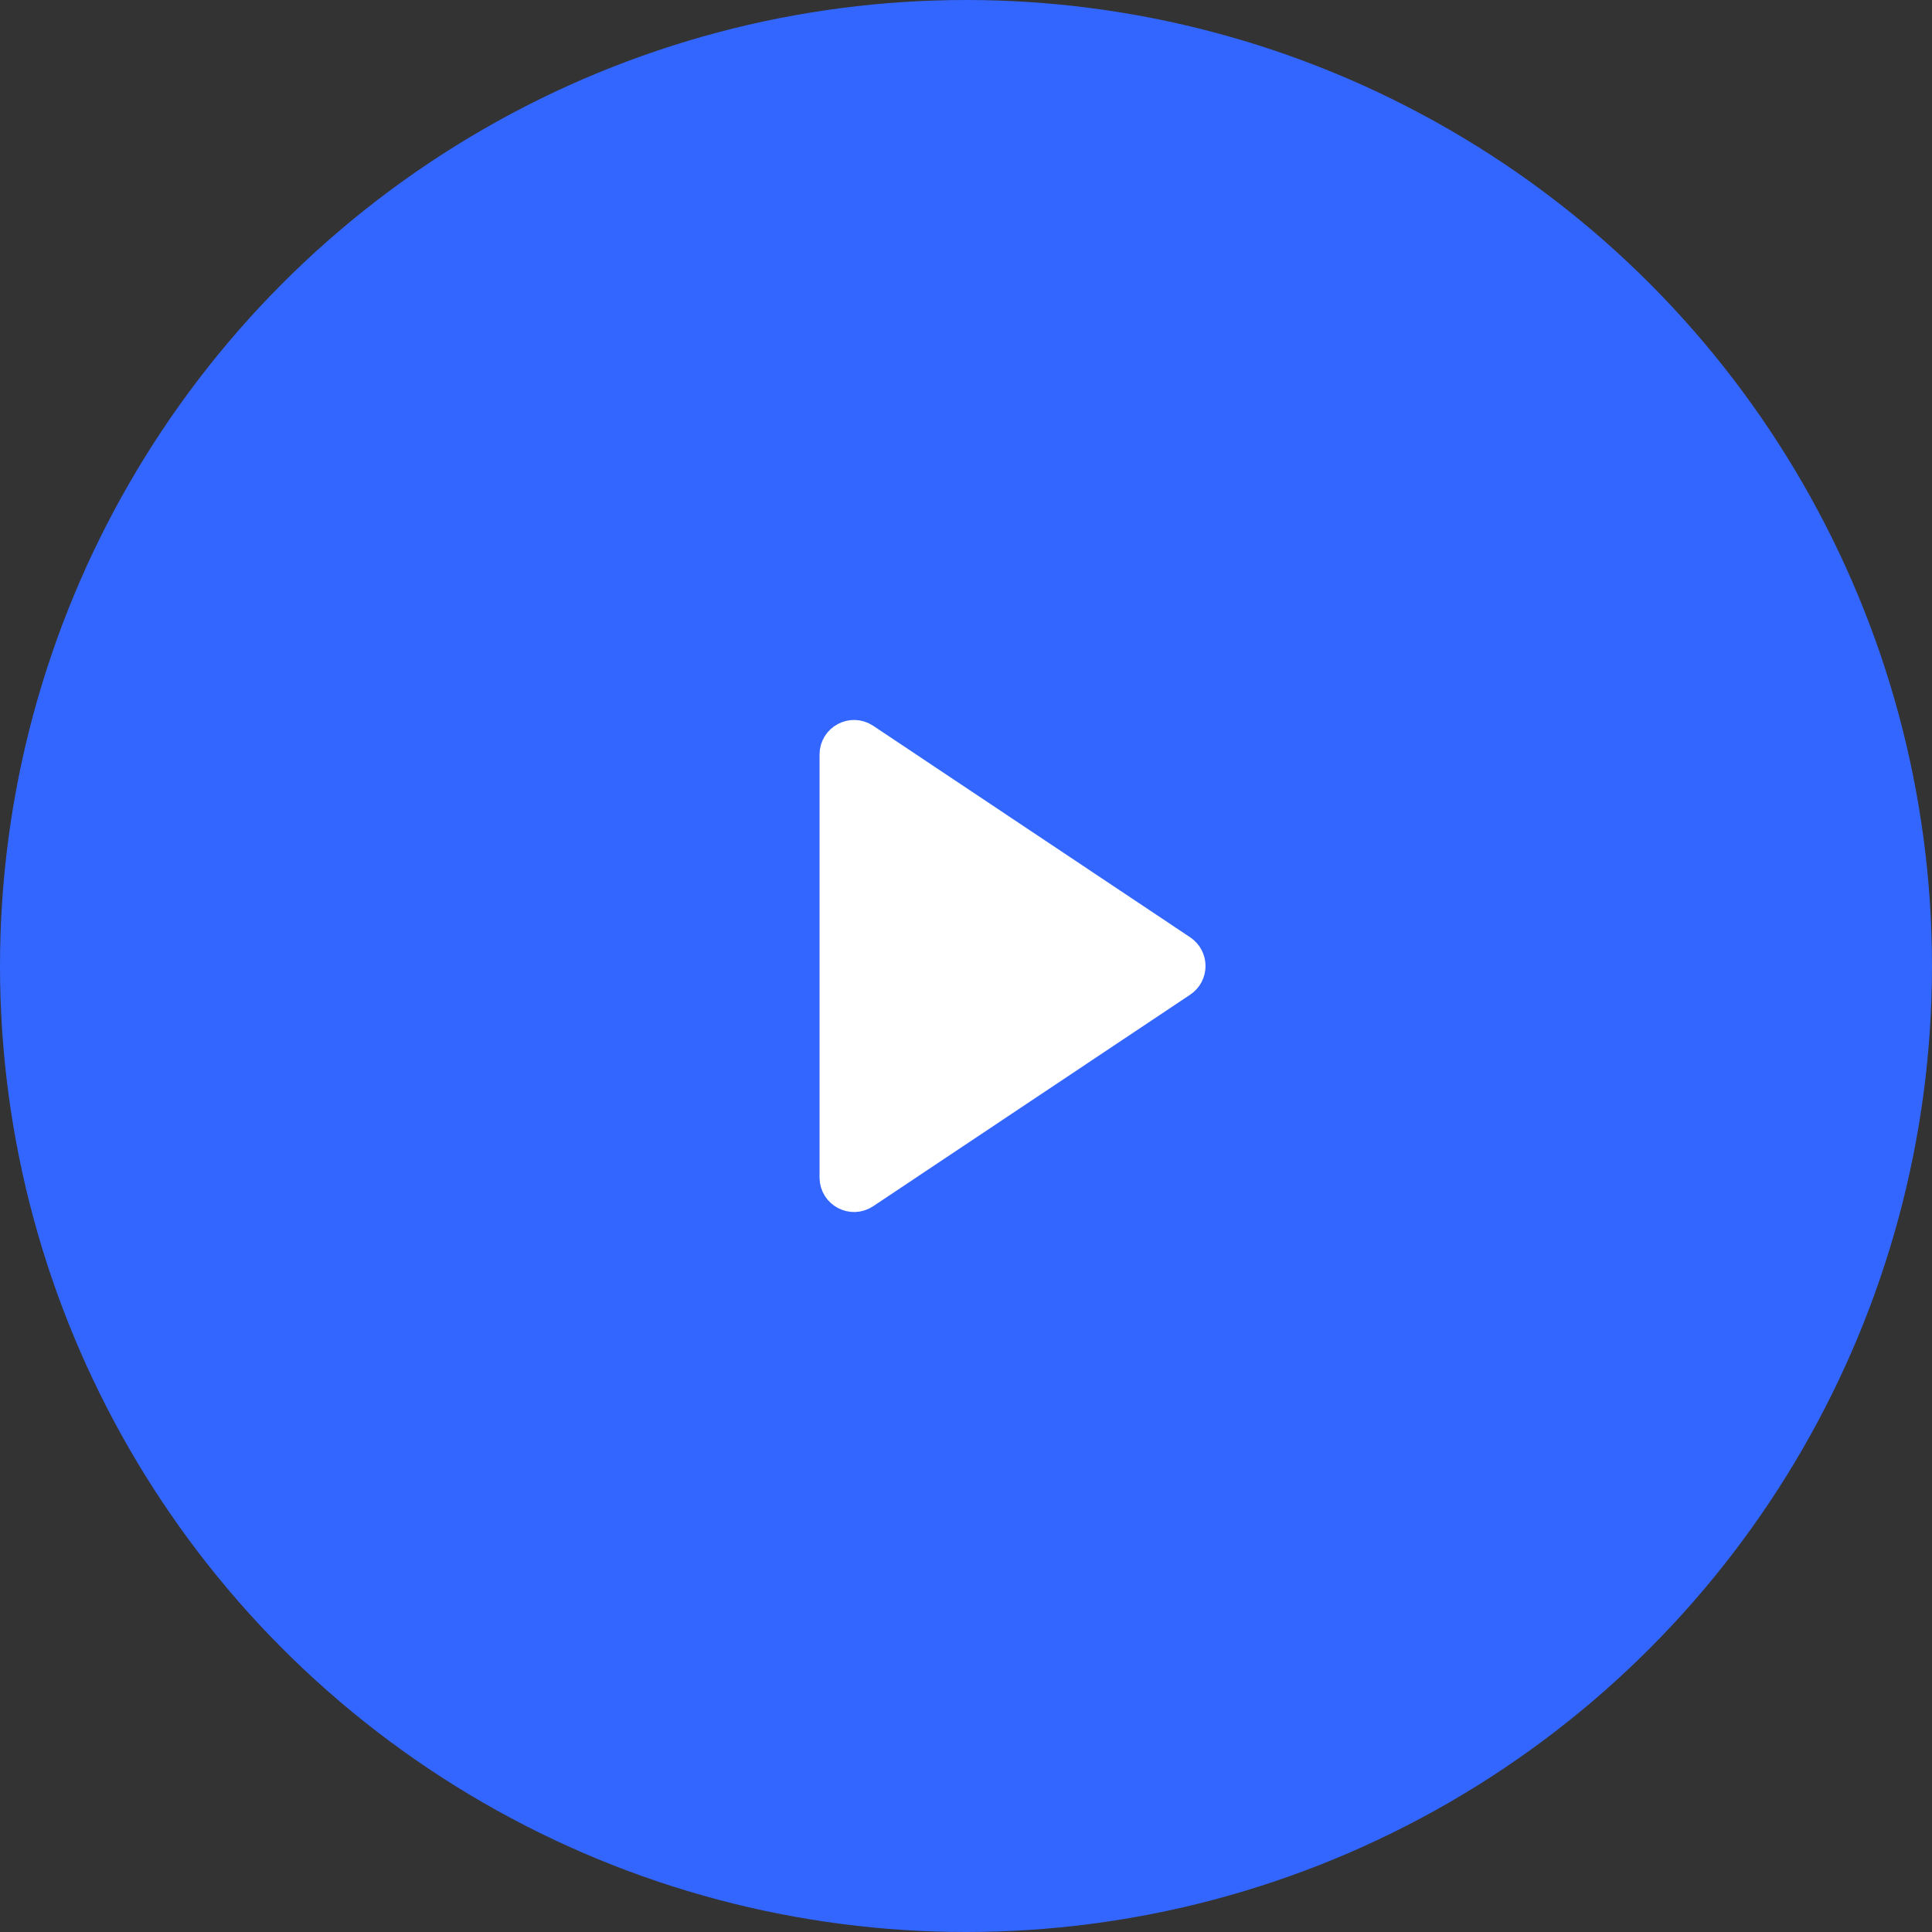
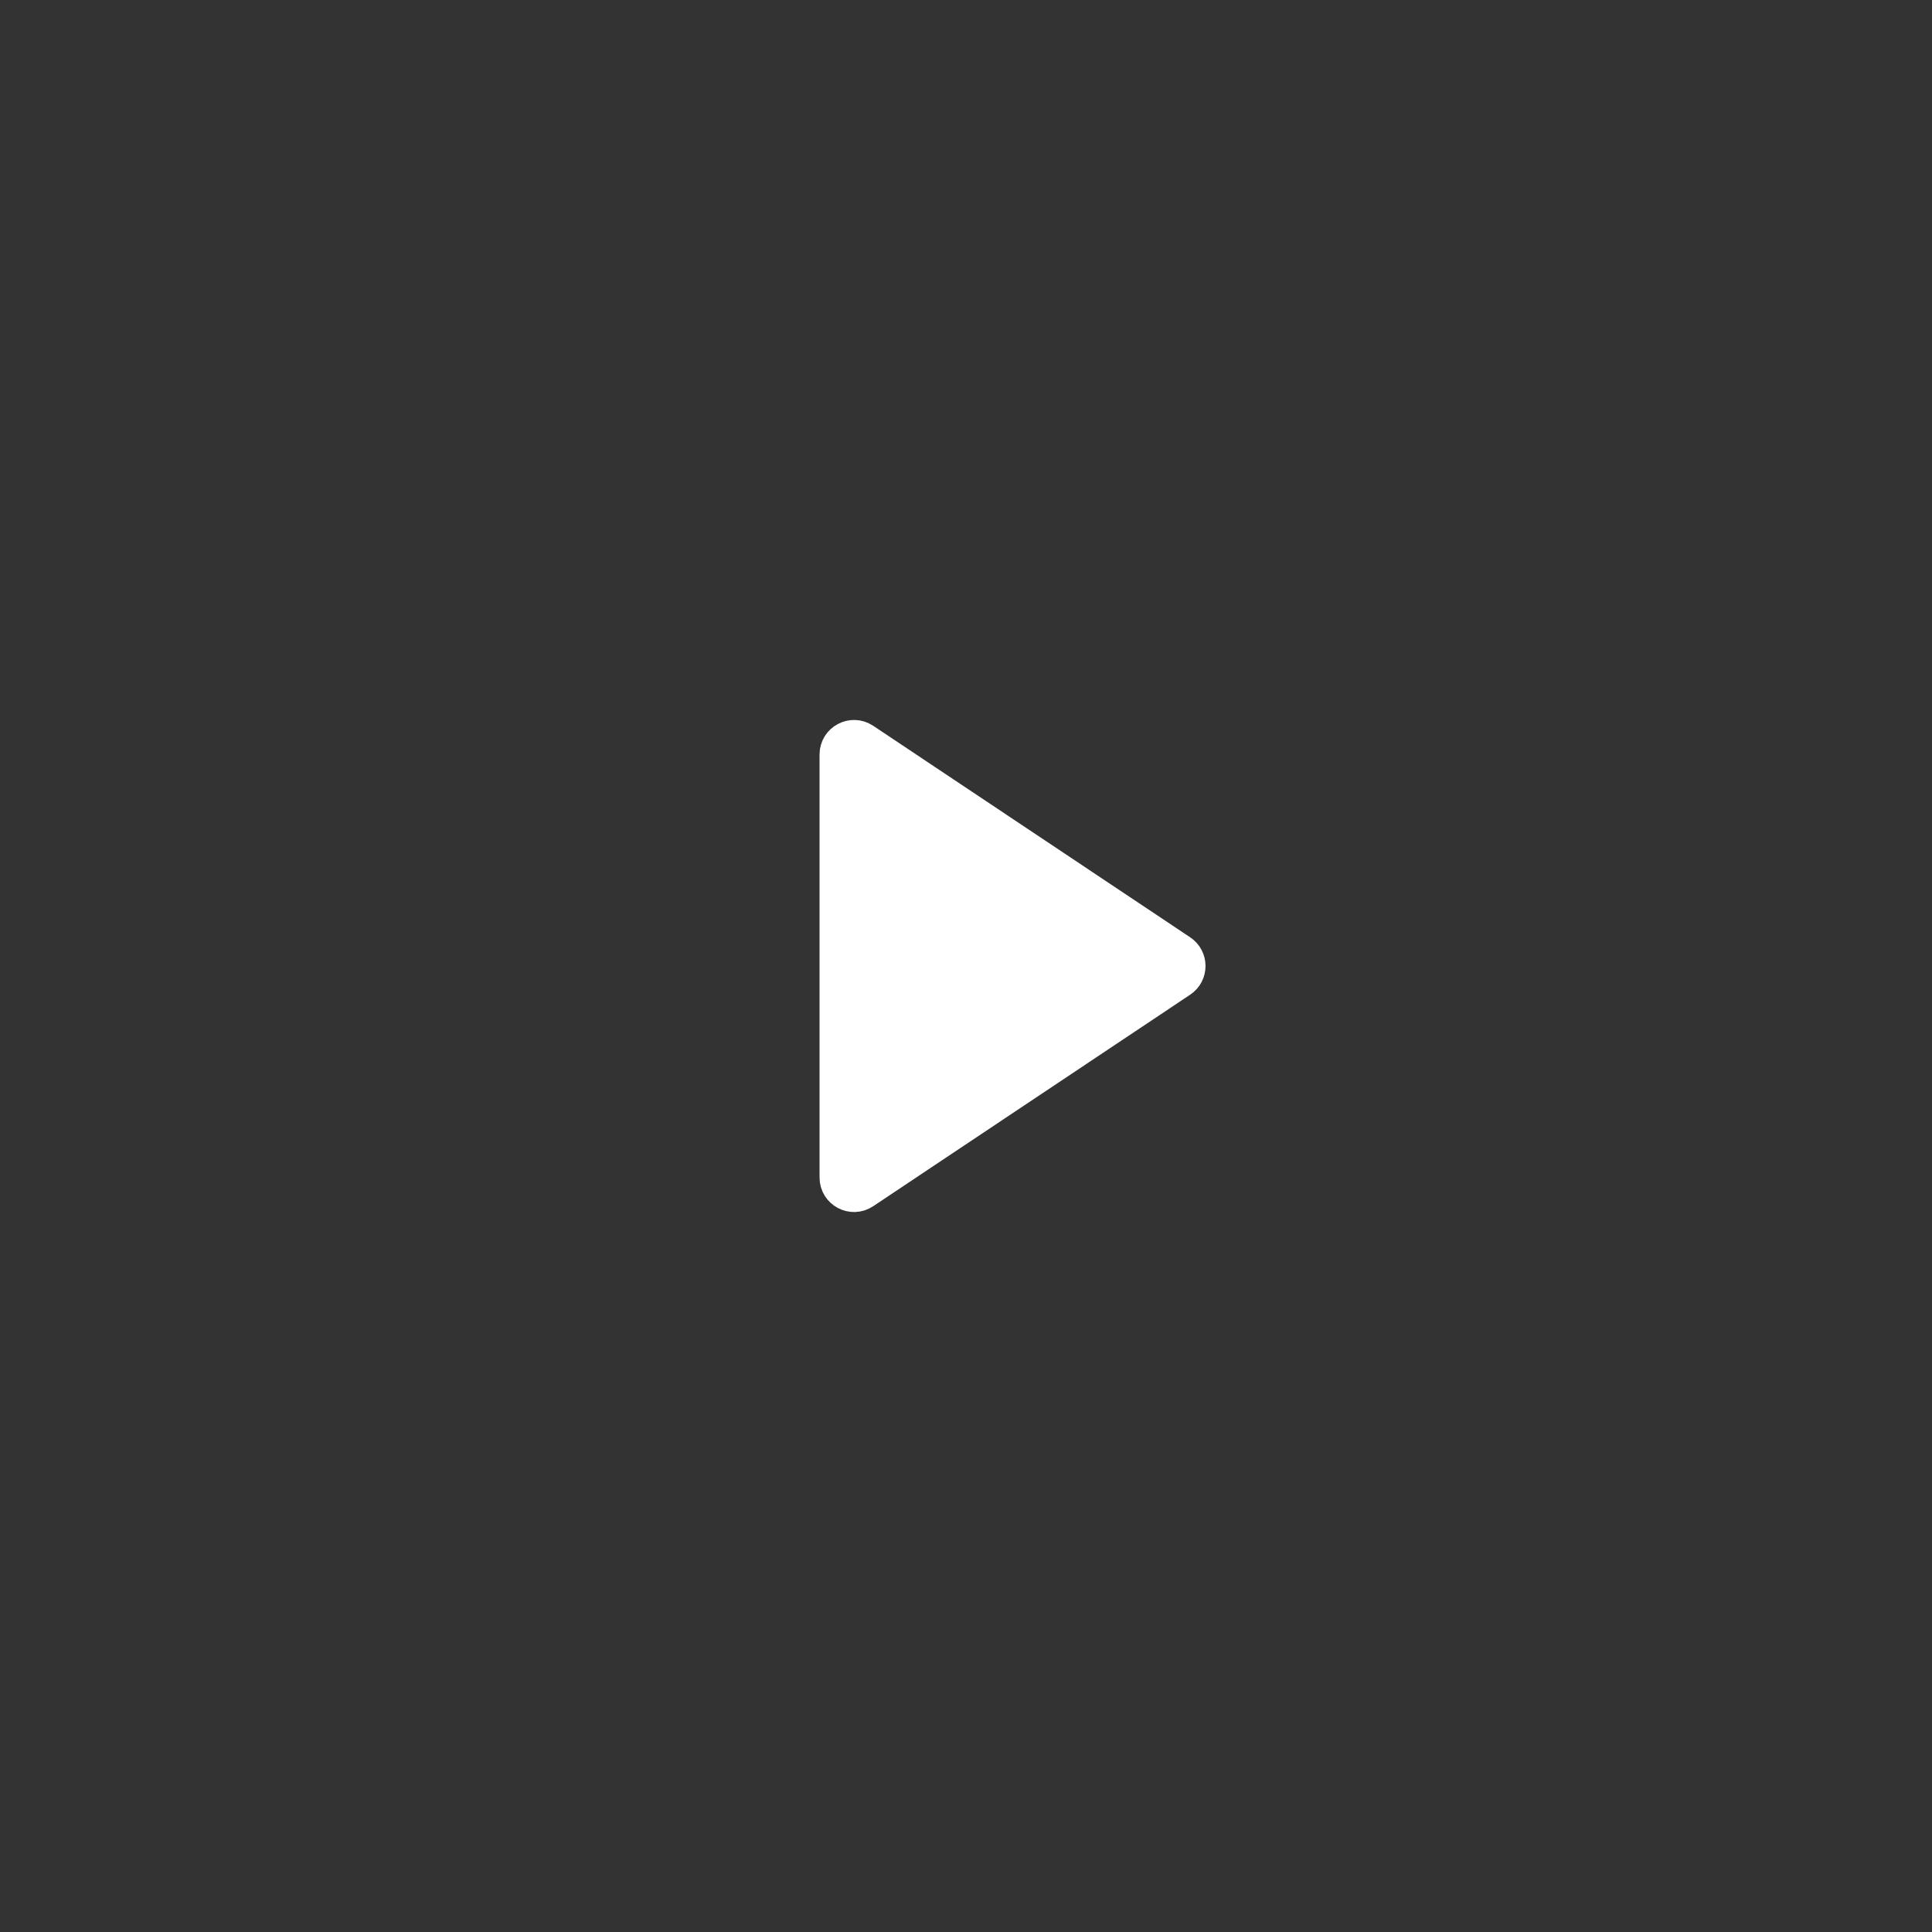
<svg xmlns="http://www.w3.org/2000/svg" width="56" height="56" viewBox="0 0 56 56" fill="none">
  <rect x="0" y="0" width="56" height="56" fill="#333333" stroke="none" />
-   <circle cx="28" cy="28" r="28" fill="#3366FF" />
  <path d="M34.22 28.416L25.032 34.547C24.7 34.768 24.255 34.53 24.255 34.131V21.869C24.255 21.47 24.7 21.232 25.032 21.453L34.22 27.584C34.517 27.782 34.517 28.218 34.22 28.416Z" fill="white" stroke="white" />
</svg>